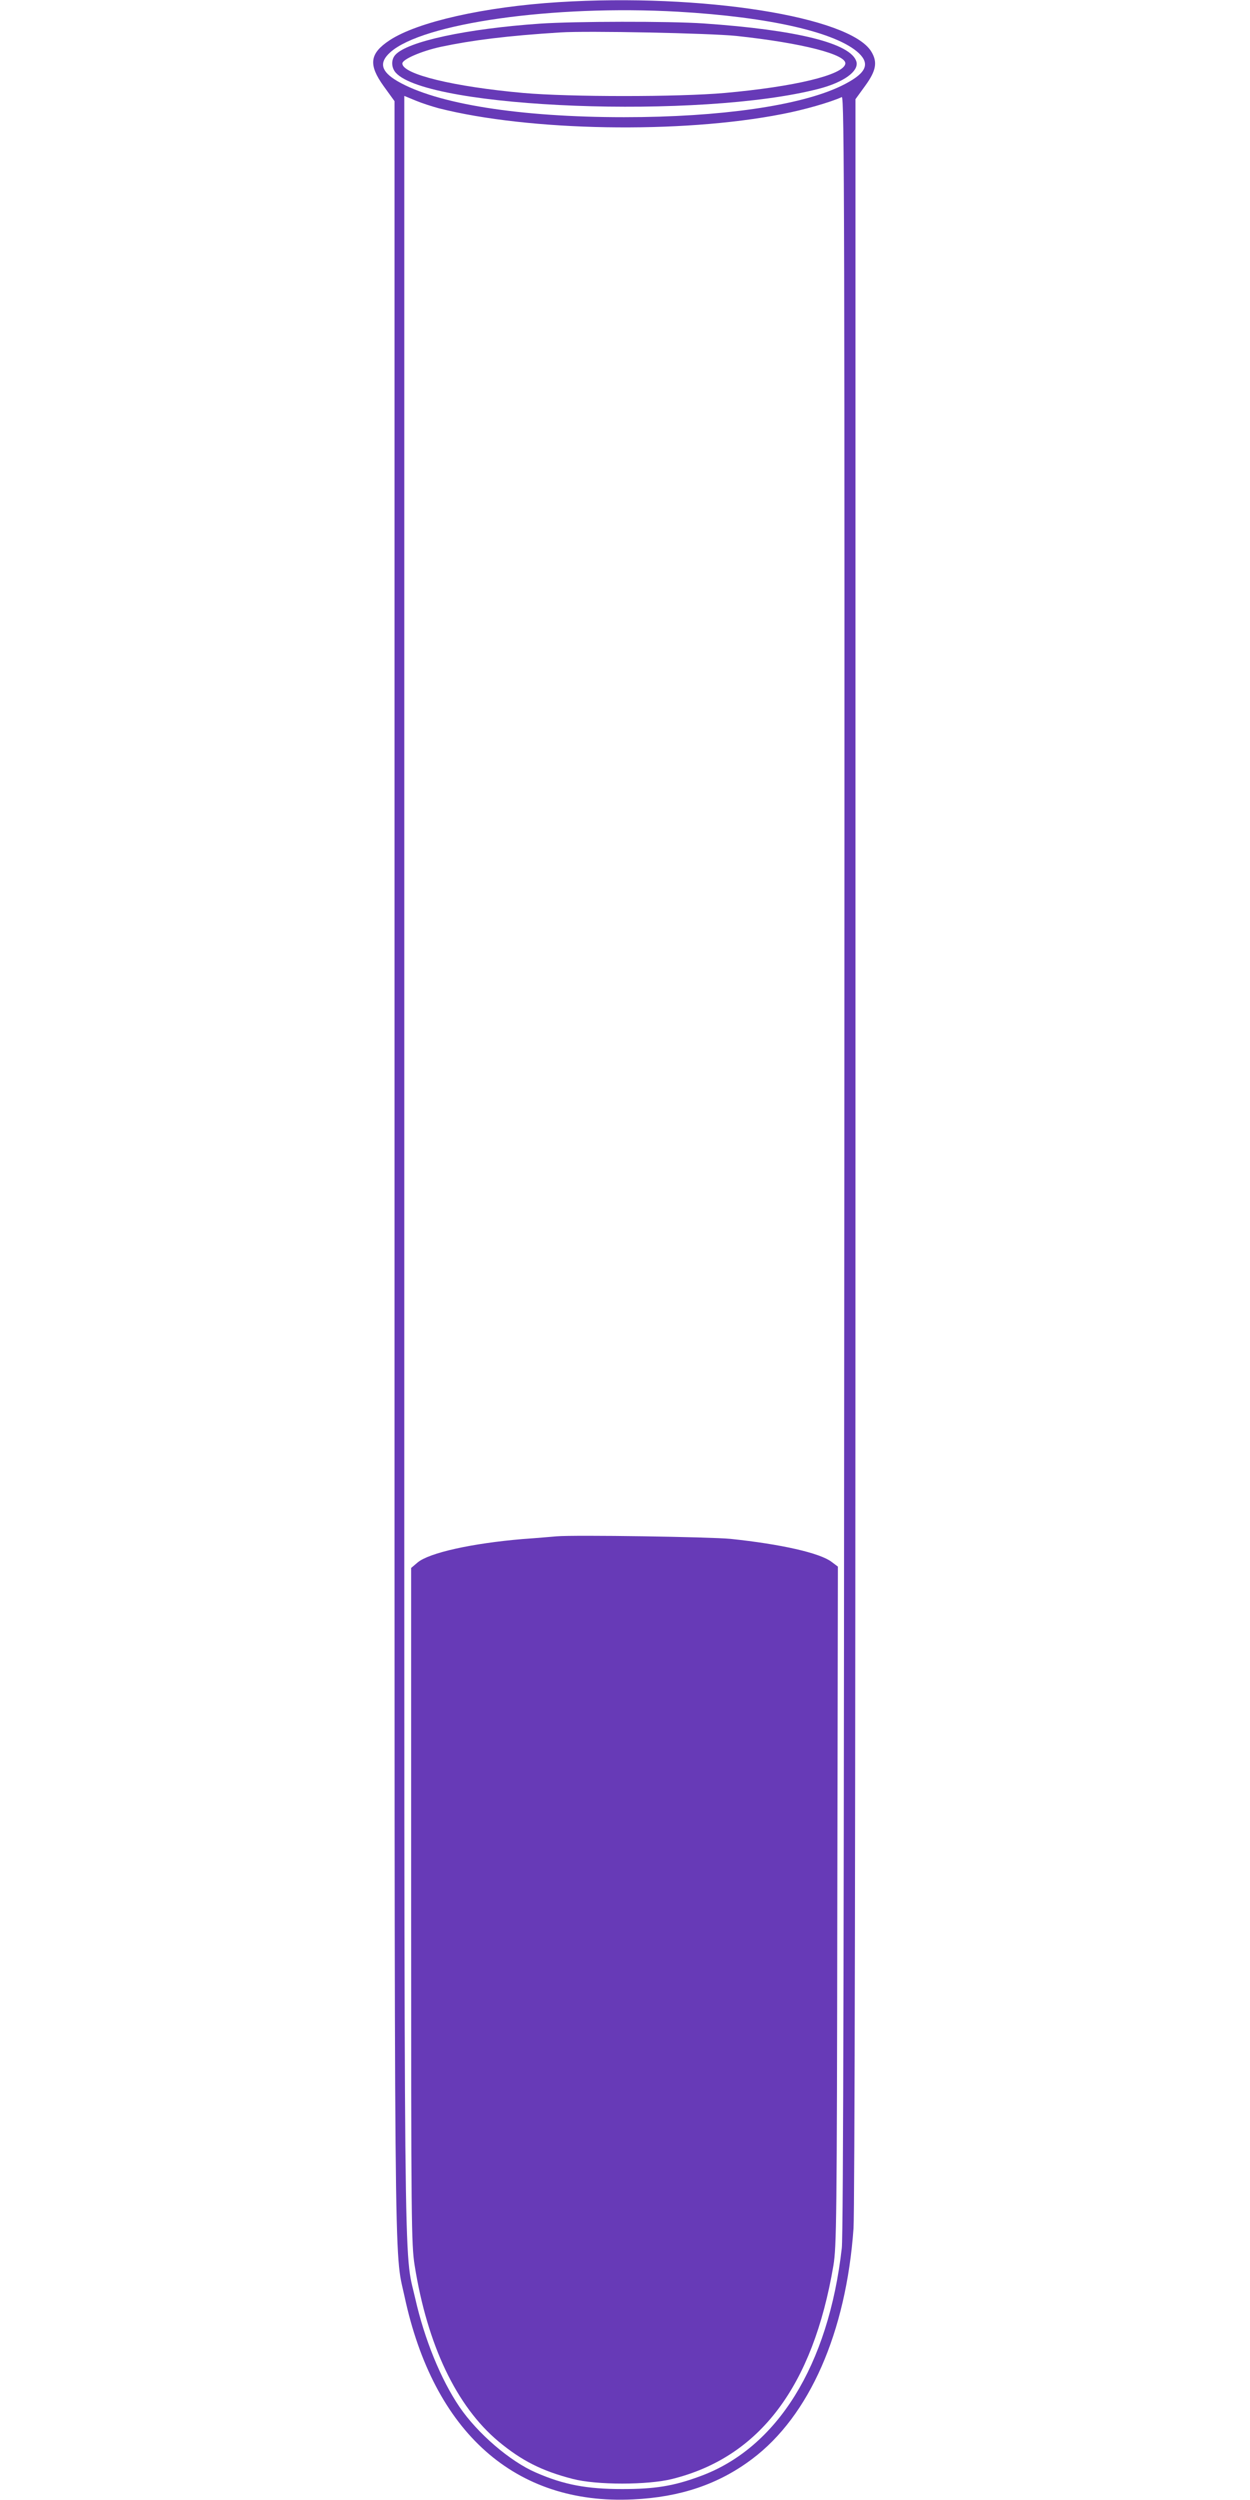
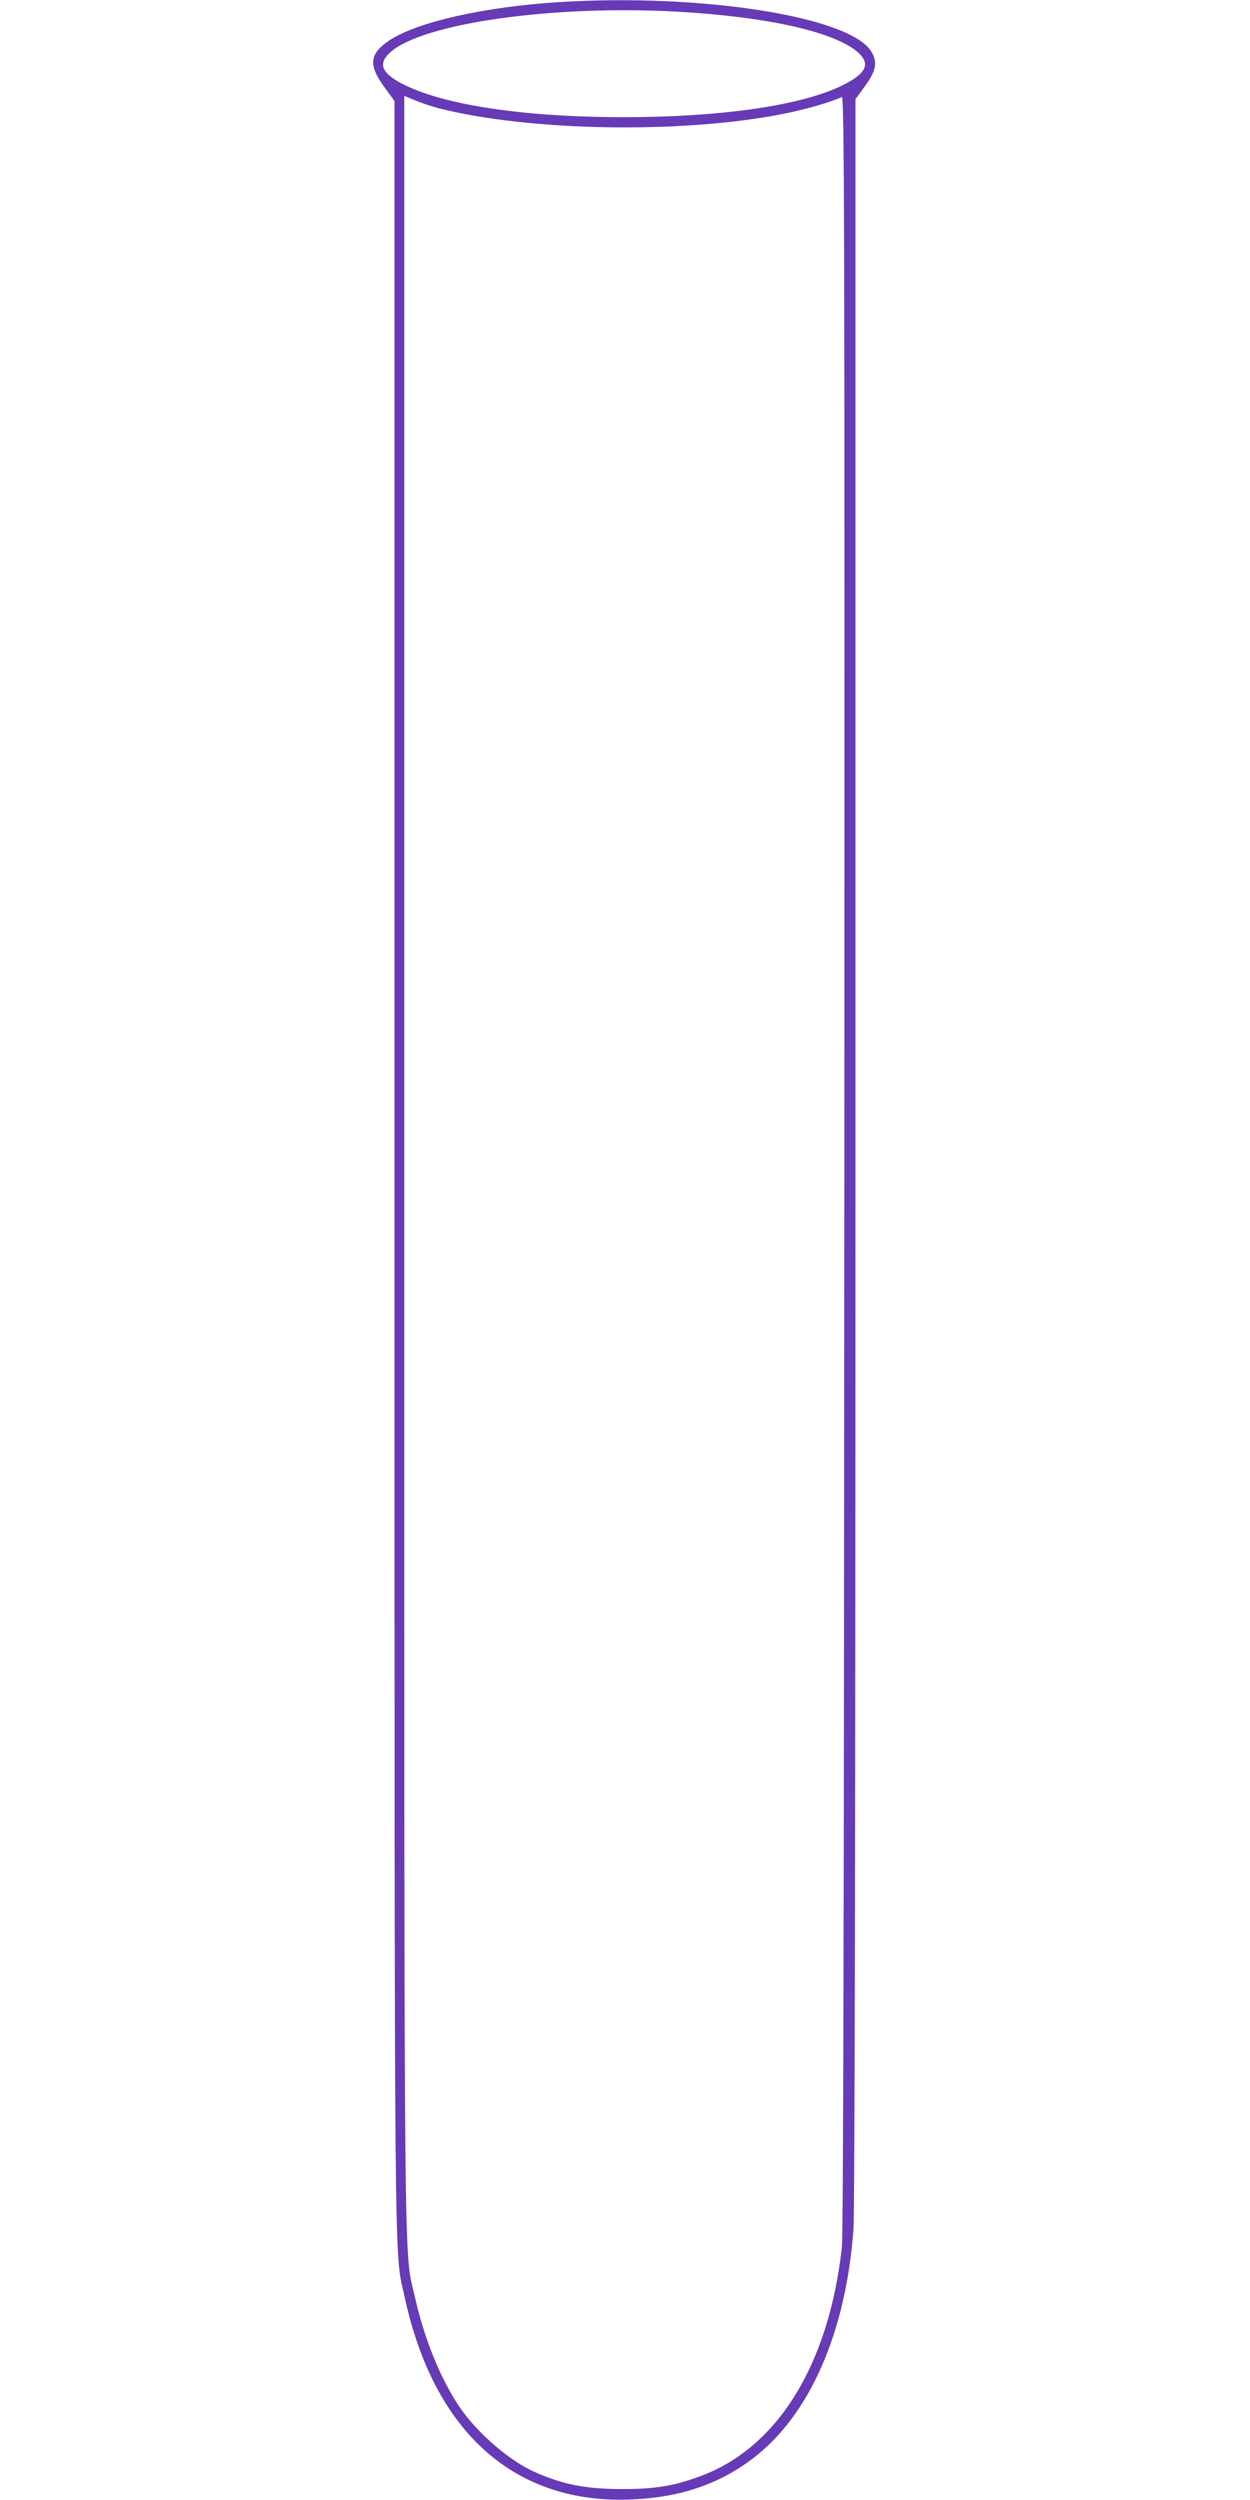
<svg xmlns="http://www.w3.org/2000/svg" version="1.0" width="640pt" height="1280pt" viewBox="0 0 640 1280" preserveAspectRatio="xMidYMid meet">
  <g transform="translate(0,1280) scale(0.1,-0.1)" fill="#673ab7" stroke="none">
    <path d="M2860 12789 c-381 -24 -722 -101 -865 -195 -103 -68 -110 -125 -30 -236 l55 -76 0 -5444 c0 -5883 -3 -5545 51 -5795 149 -697 567 -1069 1169 -1040 243 11 440 78 611 207 293 220 481 647 519 1180 6 85 10 2118 10 5519 l0 5383 50 69 c56 77 64 121 31 175 -109 179 -866 299 -1601 253z m611 -49 c470 -27 814 -106 927 -213 60 -58 34 -106 -91 -167 -209 -101 -619 -160 -1112 -160 -535 0 -961 68 -1161 185 -83 49 -95 94 -36 147 165 149 835 244 1473 208z m-1226 -494 c463 -118 1242 -132 1760 -30 110 21 246 60 305 87 13 6 15 -603 13 -5455 -2 -3804 -5 -5492 -13 -5558 -68 -601 -331 -1025 -727 -1169 -135 -50 -231 -65 -398 -65 -180 0 -298 22 -440 84 -133 57 -300 201 -392 336 -96 141 -180 348 -227 556 -60 266 -56 -129 -56 5825 l0 5452 58 -24 c31 -13 84 -30 117 -39z" />
-     <path d="M2765 12679 c-375 -26 -679 -91 -741 -160 -22 -24 -21 -65 2 -91 165 -185 1562 -239 2165 -83 128 33 207 90 194 139 -27 94 -303 163 -783 196 -176 12 -660 11 -837 -1z m1005 -63 c336 -36 567 -95 558 -143 -11 -57 -260 -117 -618 -149 -237 -21 -793 -21 -1030 0 -358 32 -620 96 -620 151 0 21 96 63 196 85 160 34 341 57 614 74 136 9 764 -4 900 -18z" />
-     <path d="M2850 4934 c-25 -2 -103 -9 -175 -14 -259 -22 -477 -70 -537 -120 l-33 -28 0 -1728 c0 -1619 1 -1736 18 -1843 65 -408 214 -721 429 -901 118 -98 221 -151 380 -192 121 -32 385 -32 511 0 447 112 719 473 824 1092 16 97 18 235 20 1842 l3 1737 -32 24 c-60 46 -260 91 -518 118 -102 10 -799 21 -890 13z" />
  </g>
</svg>